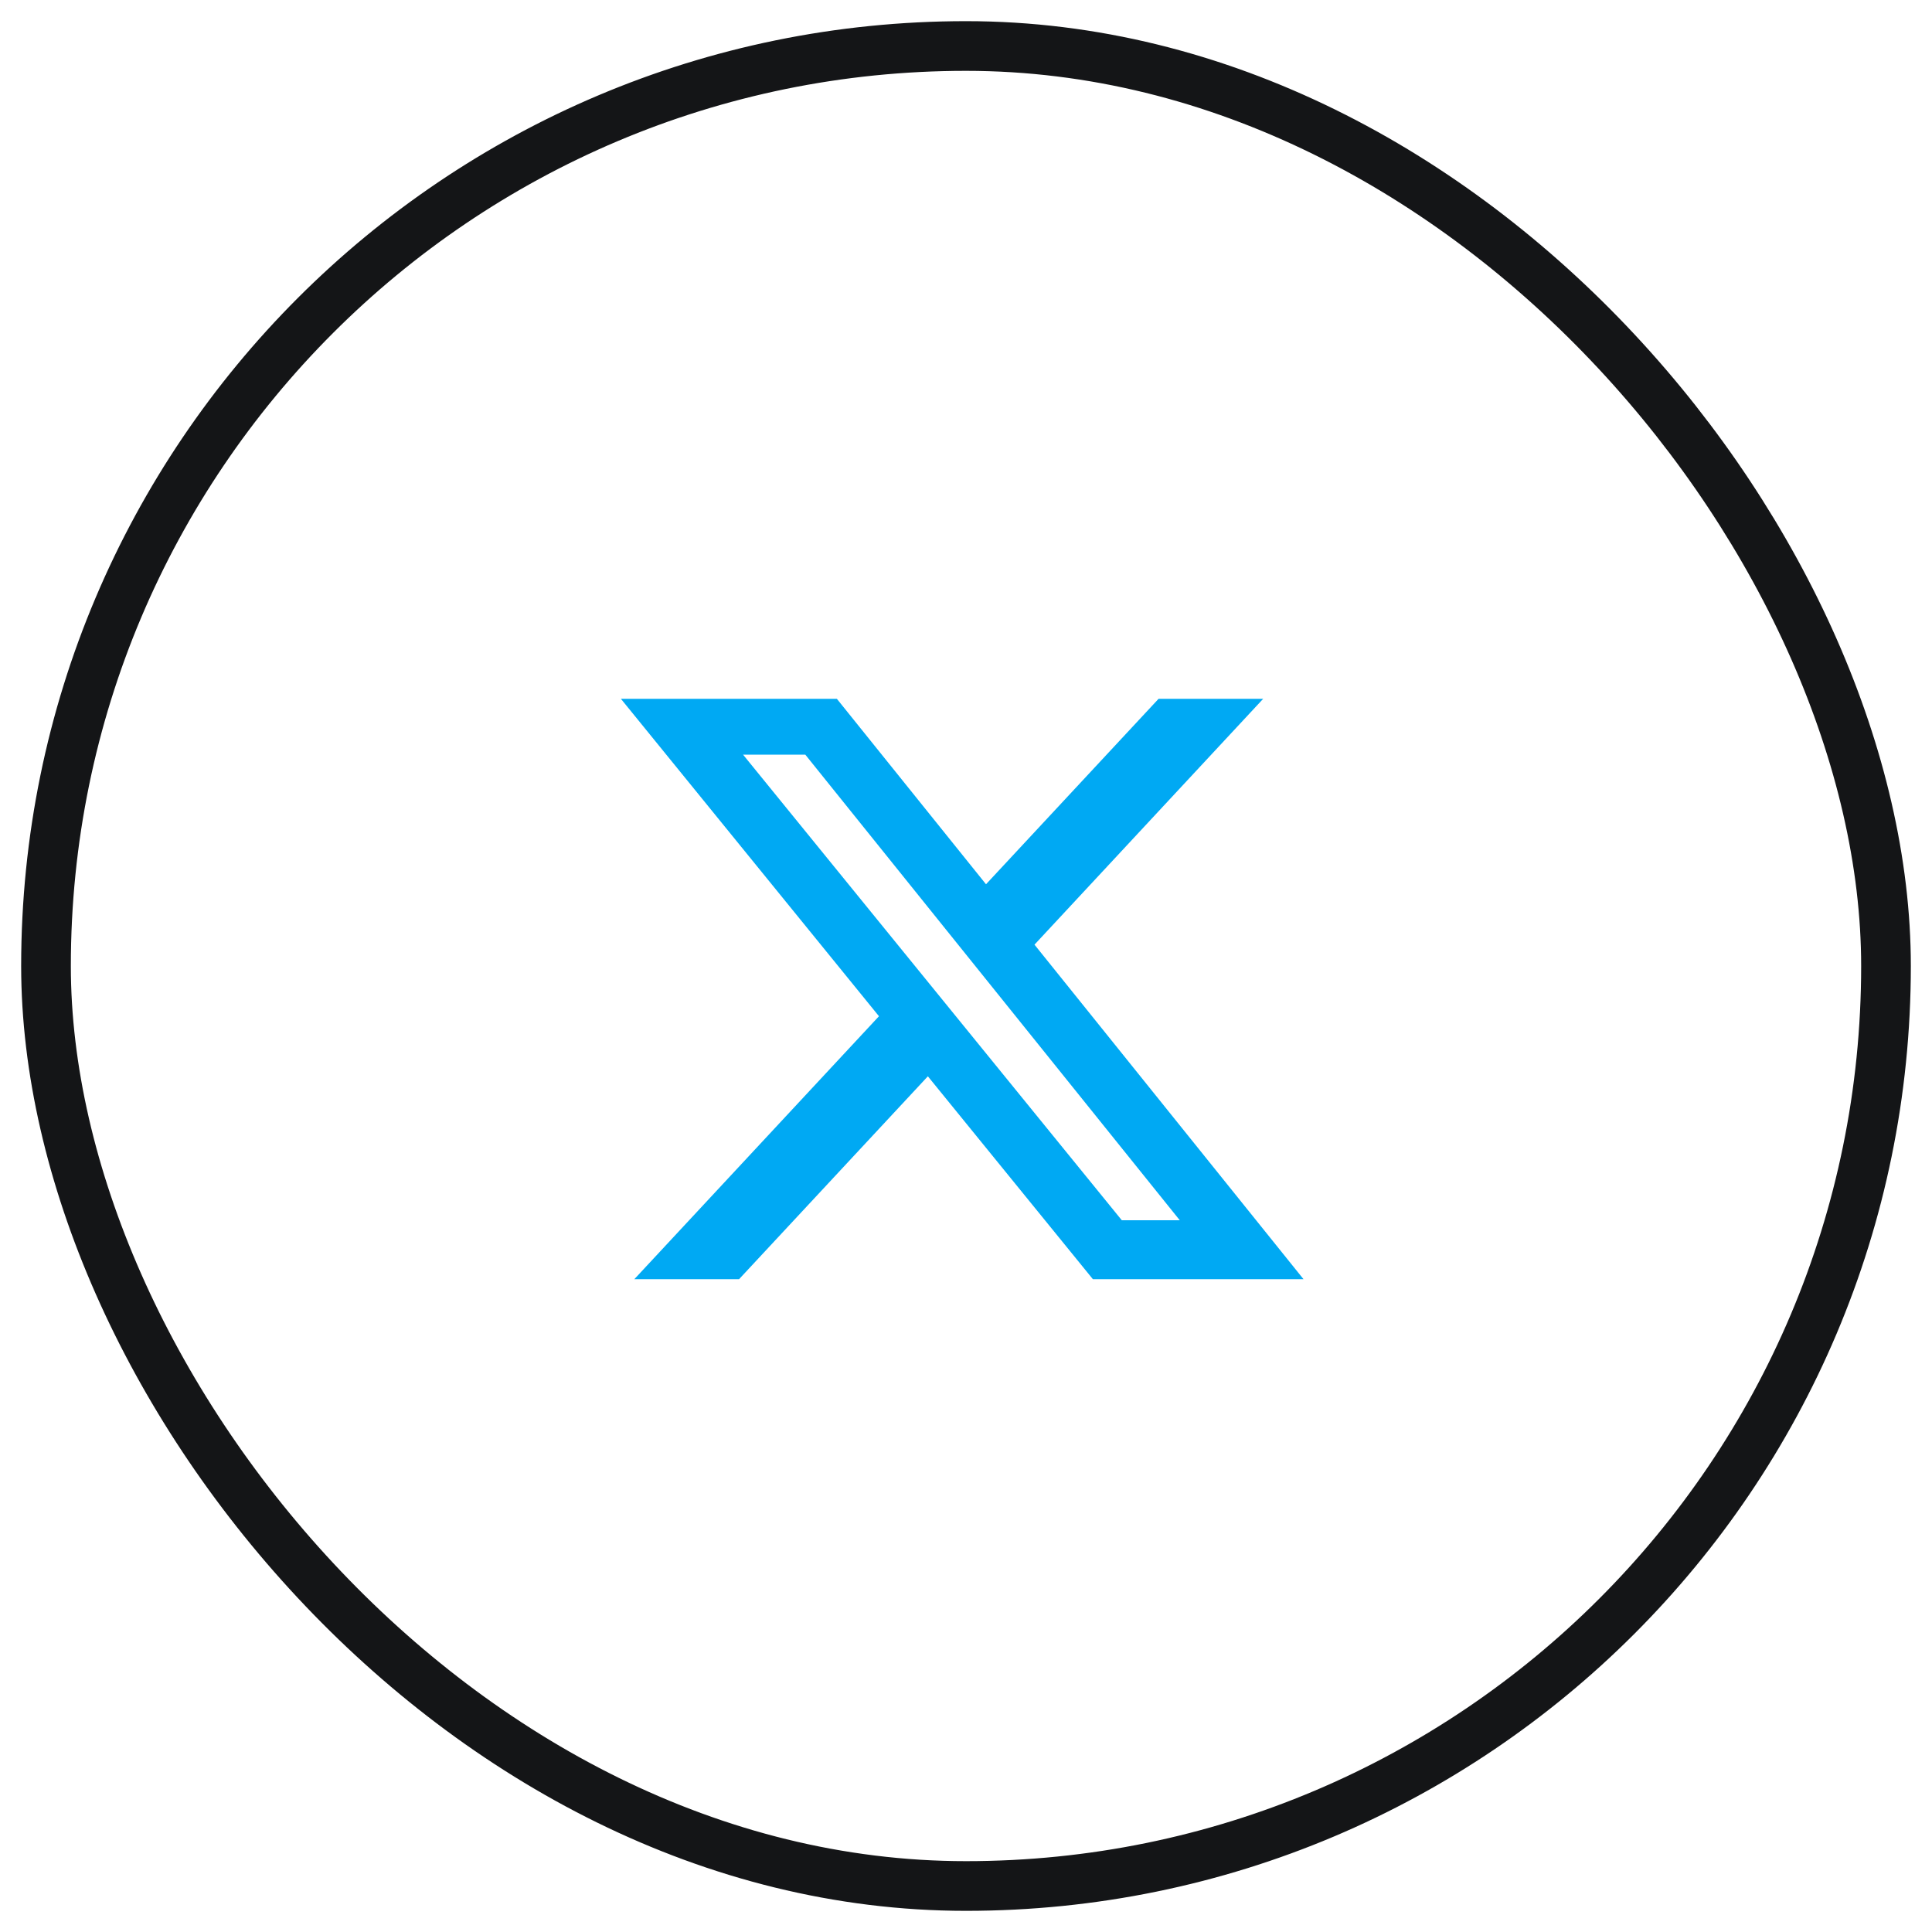
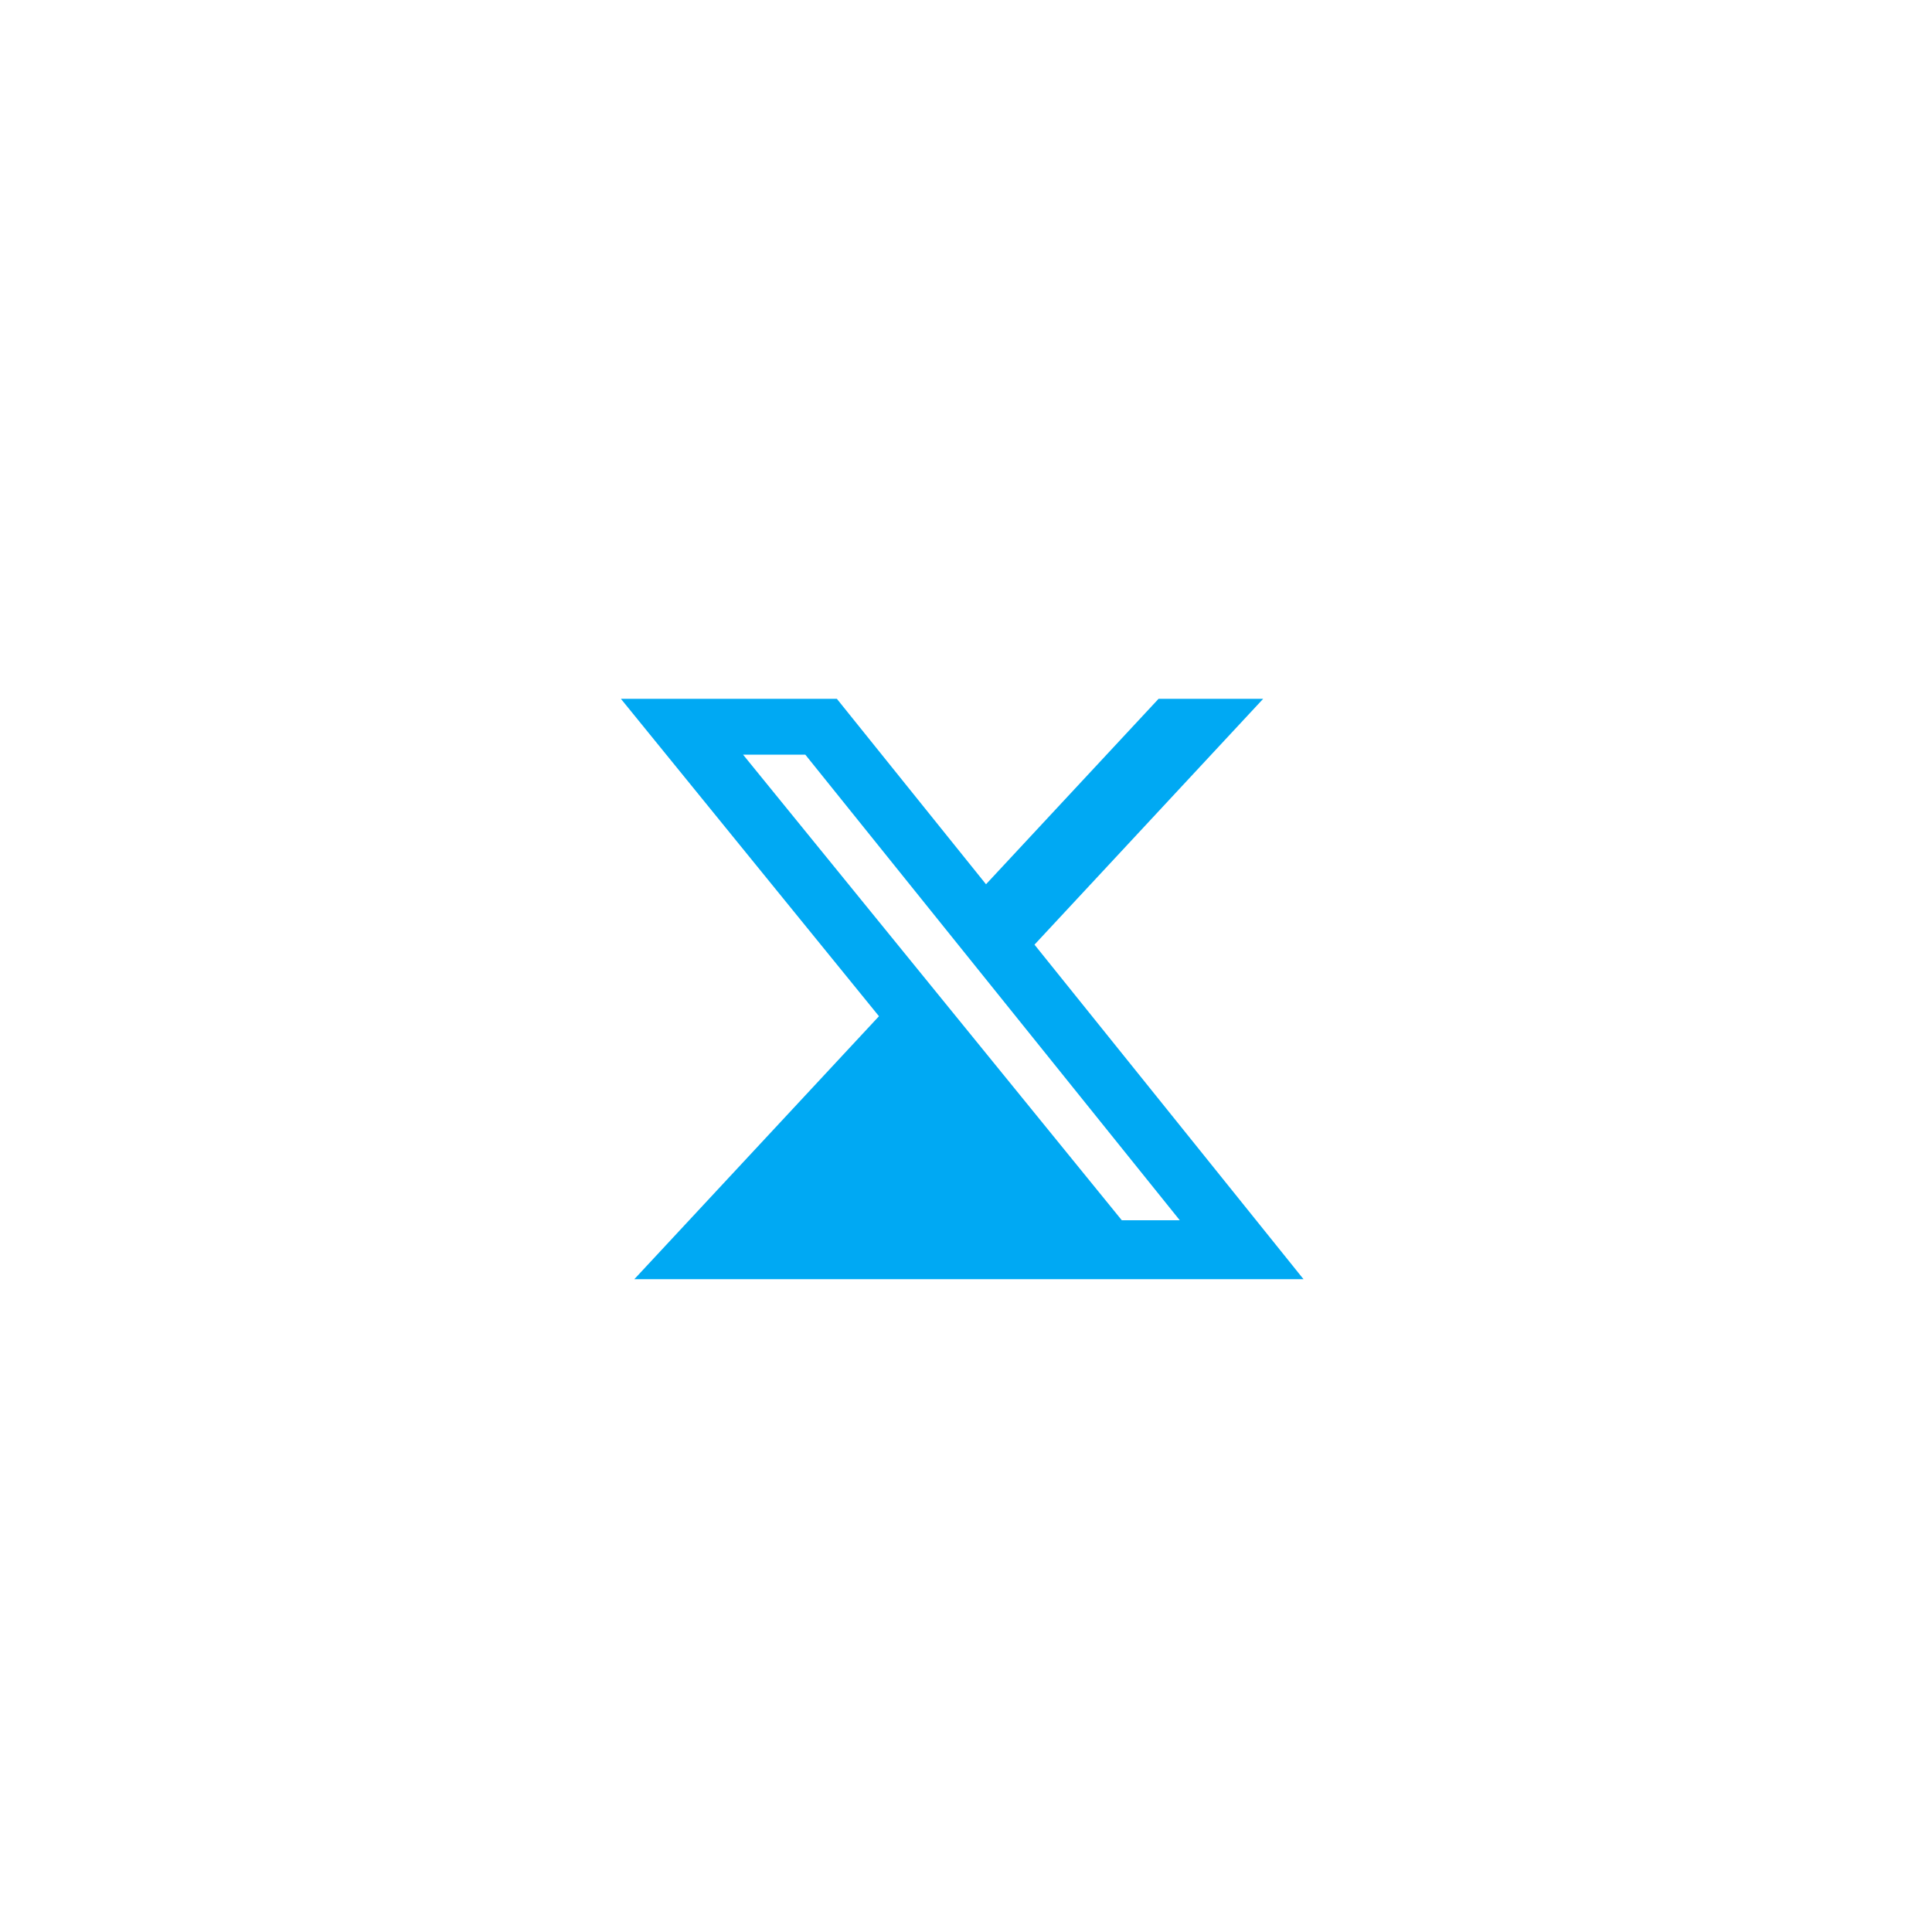
<svg xmlns="http://www.w3.org/2000/svg" width="42" height="42" viewBox="0 0 42 42">
  <g fill="none" fill-rule="evenodd" transform="translate(1 1)">
-     <rect width="40" height="40" stroke="#141517" stroke-width="1.08" rx="20" />
-     <path fill="#00A9F3" fill-rule="nonzero" d="M24.185 14.192h2.275l-4.971 5.344 5.848 7.272h-4.579l-3.587-4.41-4.104 4.41H12.79l5.318-5.716-5.61-6.9h4.695l3.242 4.031 3.75-4.03zm-.799 11.335h1.261l-8.14-10.121h-1.353l8.232 10.12z" />
+     <path fill="#00A9F3" fill-rule="nonzero" d="M24.185 14.192h2.275l-4.971 5.344 5.848 7.272h-4.579H12.79l5.318-5.716-5.61-6.9h4.695l3.242 4.031 3.75-4.03zm-.799 11.335h1.261l-8.14-10.121h-1.353l8.232 10.12z" />
  </g>
</svg>